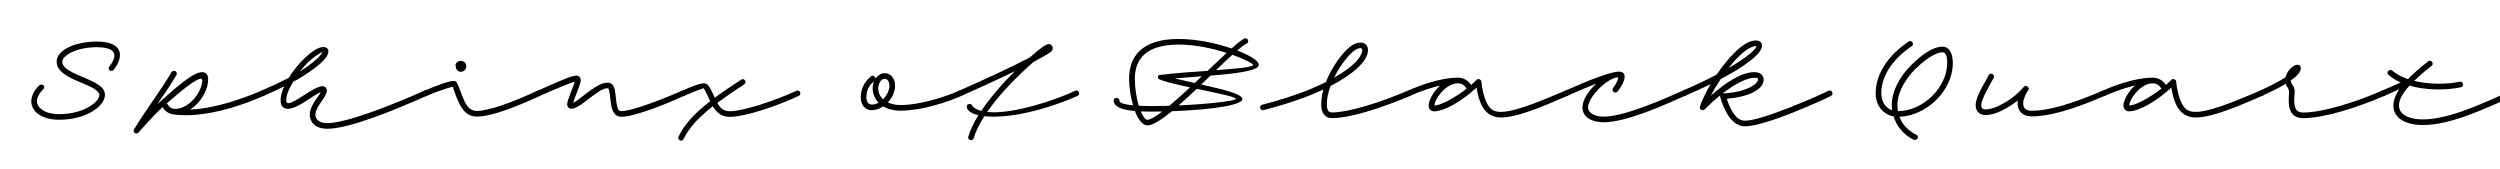
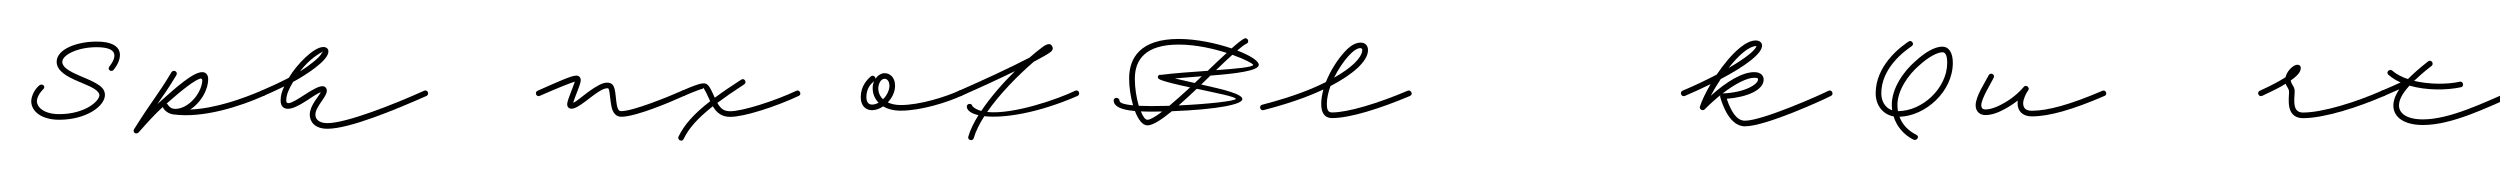
<svg xmlns="http://www.w3.org/2000/svg" width="4000" height="270" viewBox="0 0 4000 270" fill="none">
  <g clip-path="url(#clip0_105_270)">
    <path d="M3810.95 145.119C3824 139.569 3832.85 135.669 3840.95 131.919C3833.6 128.619 3827 124.569 3821.45 119.619C3816.95 115.719 3823.1 109.269 3827.6 113.019C3834.05 118.719 3842.75 123.219 3852.65 126.519C3859.7 119.319 3871.1 108.969 3885.05 98.169C3889.85 94.419 3894.95 101.919 3890.6 105.369C3879.05 114.219 3869.45 122.769 3862.55 129.369C3887.45 135.369 3916.7 135.069 3935.6 130.719C3940.85 129.219 3943.4 138.369 3937.55 139.569C3914.6 144.519 3882.2 144.819 3855.2 137.019C3854.9 137.169 3854.75 137.469 3854.45 137.769C3841.7 152.019 3838.4 161.169 3838.4 168.969C3838.4 179.769 3848.45 191.019 3876.8 191.019C3919.55 191.019 3974.15 164.319 4018.55 145.119C4023.95 142.719 4027.25 151.269 4022.15 153.519C3977.75 172.719 3923 200.019 3876.8 200.019C3846.8 200.019 3829.4 187.719 3829.4 168.969C3829.4 161.469 3831.95 153.069 3838.85 142.869C3831.95 146.019 3825.05 149.019 3814.55 153.519C3809.45 155.769 3805.25 147.819 3810.95 145.119Z" fill="black" />
    <path d="M3615.54 145.266C3633.09 137.316 3647.19 129.816 3656.94 123.516C3656.94 123.216 3657.09 122.916 3657.09 122.616C3660.24 111.516 3670.29 103.566 3675.84 103.566C3678.54 103.566 3681.24 104.766 3681.24 109.266C3681.24 115.266 3675.09 121.866 3665.19 128.766C3665.34 130.416 3665.94 132.366 3667.29 134.616C3669.69 138.666 3671.49 140.916 3671.49 146.316C3671.49 152.616 3669.69 161.766 3671.94 170.766C3673.59 176.916 3677.94 180.066 3684.84 180.066C3716.19 180.066 3769.44 163.416 3810.99 145.116C3816.39 142.866 3819.84 151.116 3814.59 153.516C3772.44 171.816 3718.59 189.066 3684.84 189.066C3674.34 189.066 3666.09 184.266 3663.24 172.866C3660.84 163.416 3662.49 151.566 3662.49 147.366C3662.49 143.766 3661.14 141.516 3659.79 139.416C3658.59 137.616 3657.69 135.966 3657.09 134.016C3646.44 140.616 3633.09 147.066 3619.44 153.366C3614.04 155.766 3610.29 147.666 3615.54 145.266Z" fill="black" />
-     <path d="M3363.88 145.267C3413.38 123.367 3441.13 124.267 3444.73 124.267C3453.43 124.267 3461.38 129.217 3465.43 135.967C3468.43 133.267 3471.43 130.417 3473.98 128.017C3473.98 127.867 3473.98 127.867 3473.98 127.867L3474.28 127.567C3476.83 125.467 3481.63 126.667 3481.93 131.017C3483.13 143.317 3486.43 156.967 3490.63 164.917C3495.88 175.117 3501.43 179.017 3513.28 179.017C3540.28 179.017 3596.68 152.767 3615.28 145.417C3620.83 143.167 3625.18 150.967 3619.78 153.217C3599.83 161.467 3543.88 188.017 3513.28 188.017C3499.33 188.017 3488.98 181.267 3482.68 169.117C3478.78 161.767 3475.78 150.817 3474.13 140.167C3450.73 161.917 3422.38 178.117 3406.48 178.117C3401.38 178.117 3397.63 174.817 3397.48 169.117C3397.48 161.167 3404.53 147.067 3415.78 136.867C3403.48 139.717 3387.43 144.667 3367.48 153.367C3362.23 155.917 3358.78 147.367 3363.88 145.267ZM3406.93 167.167C3406.78 168.367 3407.23 168.817 3408.58 168.817C3418.63 167.317 3439.48 156.517 3458.23 141.817C3456.13 138.217 3451.78 133.267 3444.73 133.267C3425.68 133.267 3408.73 156.217 3406.93 167.167Z" fill="black" />
    <path d="M3189.98 124.266C3185.33 133.716 3170.03 157.866 3170.03 168.516C3170.03 172.266 3171.83 175.116 3176.63 175.116C3182.33 175.116 3189.08 173.316 3196.43 170.016C3209.78 163.866 3225.23 154.116 3237.98 139.116L3238.28 138.666C3238.43 138.666 3238.43 138.666 3238.43 138.666C3238.58 138.516 3238.73 138.366 3238.88 138.216C3239.03 138.216 3239.03 138.066 3239.18 138.066C3239.33 137.916 3239.48 137.916 3239.63 137.766C3239.78 137.766 3239.78 137.766 3239.93 137.616C3240.08 137.616 3240.38 137.466 3240.53 137.466C3244.13 136.866 3247.88 141.366 3244.88 144.966C3242.48 147.816 3237.08 158.016 3237.08 165.066C3237.08 172.716 3240.98 177.216 3250.88 177.216C3276.53 177.216 3312.83 167.166 3363.83 145.266C3369.23 142.866 3372.68 151.116 3367.43 153.366C3316.13 175.566 3278.63 186.216 3250.88 186.216C3235.58 186.216 3228.08 177.216 3228.08 165.066C3228.08 163.566 3228.23 162.216 3228.38 160.866C3218.93 168.366 3209.03 174.066 3200.33 178.116C3192.08 182.016 3184.13 184.116 3176.63 184.116C3167.03 184.116 3161.03 177.666 3161.03 168.516C3161.03 153.816 3176.18 131.916 3181.88 120.366C3184.58 114.966 3192.53 119.166 3189.98 124.266Z" fill="black" />
    <path d="M3059.12 73.566C3056.87 75.366 3041.72 84.666 3028.52 101.166C3018.62 113.616 3010.07 129.966 3010.07 149.316C3010.07 161.466 3015.92 172.566 3027.47 176.466C3027.17 173.616 3026.87 170.766 3026.87 167.766C3026.87 141.516 3045.17 114.666 3064.52 98.016C3079.82 83.916 3095.27 74.616 3107.87 74.616C3118.37 74.616 3124.52 84.516 3124.52 100.566C3124.52 146.166 3081.17 185.466 3039.17 186.816C3043.97 200.016 3053.87 209.616 3066.62 215.916C3071.87 219.066 3066.32 226.116 3061.22 223.266C3046.22 215.766 3034.67 202.416 3029.72 186.216C3011.87 182.916 3001.07 167.766 3001.07 149.316C3001.07 127.266 3010.82 108.966 3021.62 95.466C3035.57 77.916 3052.37 67.566 3053.42 66.666C3058.07 62.916 3063.62 69.966 3059.12 73.566ZM3035.87 167.766C3035.87 171.216 3036.17 174.666 3036.77 177.816H3036.92C3075.77 177.816 3115.52 140.916 3115.52 100.566C3115.52 86.616 3111.62 83.616 3107.87 83.616C3099.47 83.616 3084.62 91.866 3070.97 104.466C3052.67 119.916 3035.87 145.266 3035.87 167.766Z" fill="black" />
    <path d="M2692.1 145.119C2712.05 136.719 2730.5 127.869 2746.7 119.319C2757.95 102.669 2771.3 86.619 2784.2 76.119C2792.75 69.369 2801.15 64.719 2809.55 64.719C2813.45 64.719 2819.3 66.819 2819.3 72.969C2819.3 86.169 2791.25 106.419 2753.15 126.519C2747 135.669 2741.6 144.819 2737.25 153.219C2762.15 130.869 2787.2 115.419 2806.85 115.419C2818.4 115.419 2821.85 122.319 2821.85 127.269C2821.85 144.219 2795.15 155.469 2762.75 158.019C2765 164.919 2767.4 170.469 2769.65 174.669C2775.8 186.219 2782.55 193.119 2791.85 193.119C2820.35 193.119 2914.55 150.969 2925.5 145.269C2930.75 142.569 2934.8 150.669 2929.7 153.369C2917.55 159.669 2825.15 202.119 2791.85 202.119C2777.9 202.119 2768.3 191.019 2761.85 179.169C2758.25 172.569 2754.65 163.569 2752.4 155.469C2752.1 154.419 2752.1 153.219 2752.55 152.319C2744.15 159.069 2735.6 166.719 2727.5 174.969C2724.2 178.269 2718.5 174.819 2719.85 170.469C2722.85 161.169 2729 148.269 2736.95 134.619C2723.75 141.069 2709.8 147.519 2695.7 153.519C2690.15 155.769 2686.85 147.369 2692.1 145.119ZM2789.9 83.319C2781.95 89.619 2773.7 98.619 2765.75 108.819C2792.3 93.369 2809.25 80.169 2810.3 73.569C2810.15 73.719 2809.85 73.719 2809.55 73.719C2804.75 73.719 2797.55 77.019 2789.9 83.319ZM2806.85 124.419C2795 124.419 2776.1 134.169 2756.15 149.469H2756.6C2792.75 147.969 2812.85 134.619 2812.85 127.269C2812.85 125.319 2812.7 124.419 2806.85 124.419Z" fill="black" />
-     <path d="M2504.02 145.268C2543.92 127.418 2577.37 114.668 2590.42 114.668C2597.32 114.668 2599.42 118.268 2599.42 123.068C2599.42 131.018 2591.32 142.568 2588.02 146.468C2583.97 151.118 2577.52 144.968 2580.97 140.918C2583.67 137.468 2586.07 133.268 2587.27 130.118C2589.22 126.668 2589.97 123.818 2588.32 123.818C2573.32 123.818 2540.92 154.418 2540.92 171.818C2540.92 180.668 2551.42 186.668 2565.67 186.668C2599.42 186.668 2663.77 157.718 2692.12 145.268C2697.37 142.718 2700.82 151.268 2695.72 153.368C2667.07 166.118 2603.32 195.668 2565.67 195.668C2549.77 195.668 2531.92 189.068 2531.92 171.818C2531.92 159.668 2541.67 145.118 2554.12 133.718C2541.82 138.518 2526.37 144.968 2507.62 153.368C2502.22 155.918 2498.77 147.518 2504.02 145.268Z" fill="black" />
-     <path d="M2252.21 145.267C2301.71 123.367 2329.46 124.267 2333.06 124.267C2341.76 124.267 2349.71 129.217 2353.76 135.967C2356.76 133.267 2359.76 130.417 2362.31 128.017C2362.31 127.867 2362.31 127.867 2362.31 127.867L2362.61 127.567C2365.16 125.467 2369.96 126.667 2370.26 131.017C2371.46 143.317 2374.76 156.967 2378.96 164.917C2384.21 175.117 2389.76 179.017 2401.61 179.017C2428.61 179.017 2485.01 152.767 2503.61 145.417C2509.16 143.167 2513.51 150.967 2508.11 153.217C2488.16 161.467 2432.21 188.017 2401.61 188.017C2387.66 188.017 2377.31 181.267 2371.01 169.117C2367.11 161.767 2364.11 150.817 2362.46 140.167C2339.06 161.917 2310.71 178.117 2294.81 178.117C2289.71 178.117 2285.96 174.817 2285.81 169.117C2285.81 161.167 2292.86 147.067 2304.11 136.867C2291.81 139.717 2275.76 144.667 2255.81 153.367C2250.56 155.917 2247.11 147.367 2252.21 145.267ZM2295.26 167.167C2295.11 168.367 2295.56 168.817 2296.91 168.817C2306.96 167.317 2327.81 156.517 2346.56 141.817C2344.46 138.217 2340.11 133.267 2333.06 133.267C2314.01 133.267 2297.06 156.217 2295.26 167.167Z" fill="black" />
    <path d="M2019.31 167.618C2073.61 153.518 2101.66 140.768 2115.76 134.018C2117.71 132.968 2119.66 132.068 2121.46 131.168C2128.66 113.018 2139.76 95.918 2150.11 84.368C2158.96 74.318 2167.66 68.168 2177.26 68.168C2184.01 68.168 2188.81 72.668 2188.81 80.168C2188.81 98.168 2163.91 119.468 2128.81 137.618C2125.21 147.368 2122.96 157.118 2122.96 166.268C2122.96 176.918 2125.66 179.918 2131.36 179.918C2156.41 179.918 2204.41 165.518 2252.41 145.118C2257.51 142.868 2261.56 151.118 2256.01 153.518C2207.26 174.068 2159.56 188.918 2131.51 188.918C2118.16 188.918 2113.96 179.018 2113.96 166.268C2113.96 158.768 2115.31 150.968 2117.41 143.168C2102.41 150.218 2073.01 162.968 2021.71 176.168C2016.01 177.668 2013.91 168.968 2019.31 167.618ZM2156.86 90.368C2149.36 98.918 2140.96 111.068 2134.51 124.268C2162.71 108.368 2178.31 92.918 2179.66 80.768C2179.96 78.068 2178.46 77.018 2176.36 77.018C2171.56 77.018 2165.11 81.218 2156.86 90.368Z" fill="black" />
    <path d="M1994.55 69.816C1990.95 71.466 1985.85 75.366 1979.55 80.766C2000.1 88.716 2014.05 97.416 2014.05 103.716C2014.05 113.316 1977.3 117.816 1936.65 120.966C1931.85 125.616 1926.9 130.416 1921.95 135.216C1958.25 143.316 1987.8 150.366 1987.8 158.616C1987.8 166.866 1949.1 175.116 1875 177.966C1858.5 191.466 1844.4 200.616 1835.85 200.616C1827.9 200.616 1821 191.016 1815.9 177.666C1792.8 175.566 1782.6 170.166 1781.85 161.166C1781.7 154.866 1791.3 155.166 1791.3 161.616C1791.9 165.216 1800.3 167.316 1812.9 168.516C1808.85 155.016 1806.6 139.116 1806.6 125.616C1806.6 92.466 1824.6 62.316 1885.95 62.316C1914.15 62.316 1945.8 69.066 1970.55 77.466C1979.85 69.216 1986.9 63.516 1990.8 61.716C1996.05 59.016 1999.95 67.416 1994.55 69.816ZM1815.75 125.916C1815.75 141.066 1818.3 156.816 1822.05 169.266C1834.5 169.866 1849.35 169.866 1863.9 169.416C1866.15 169.416 1868.55 169.266 1870.95 169.266C1881.15 160.716 1892.4 150.516 1904.1 139.866C1883.4 135.366 1864.35 131.016 1855.95 127.266C1850.1 125.466 1852.65 118.416 1857.6 119.766C1878.6 117.066 1906.35 115.116 1932.3 113.316C1943.25 102.816 1953.6 92.916 1962.75 84.666C1940.85 77.616 1912.95 71.316 1885.95 71.316C1832.55 71.316 1815.75 95.466 1815.75 125.916ZM2005.05 103.716C2004.9 101.916 1991.7 94.716 1971.75 87.666C1963.95 94.566 1955.1 103.116 1945.65 112.266C1978.35 109.866 2005.05 107.466 2005.05 103.716ZM1879.65 125.466C1890.3 128.016 1901.1 130.416 1911.6 132.816C1915.35 129.216 1919.1 125.616 1922.85 122.016C1908 123.216 1893 124.266 1879.65 125.466ZM1977.3 158.166C1977.3 154.866 1946.1 148.716 1914.75 142.116C1905 151.416 1895.1 160.566 1885.8 168.666C1932.45 166.566 1977.3 161.616 1977.3 158.166ZM1857.45 178.416C1845.15 178.716 1834.35 178.716 1825.35 178.266C1828.65 186.366 1832.4 191.616 1835.85 191.616C1840.5 191.616 1849.05 186.516 1859.55 178.416C1858.95 178.416 1858.2 178.416 1857.45 178.416Z" fill="black" />
    <path d="M1555.89 170.016C1559.34 173.466 1564.14 175.866 1569.99 177.516C1584.54 155.766 1604.34 133.116 1623.99 113.766C1597.14 126.816 1565.49 141.366 1538.04 153.516C1532.79 155.766 1529.19 147.366 1534.44 145.116C1573.44 128.166 1617.54 107.616 1647.24 92.166C1654.44 85.866 1661.19 80.316 1667.34 75.816C1671.69 72.516 1675.14 70.566 1678.74 70.566C1681.74 70.566 1684.44 74.016 1684.44 77.466C1684.44 79.566 1683.09 81.516 1680.84 83.316C1676.34 86.616 1666.74 92.166 1653.84 98.916C1629.09 120.366 1599.54 150.066 1579.44 179.166C1620.99 183.666 1693.89 158.166 1720.44 145.116C1726.29 142.866 1729.14 151.266 1724.04 153.516C1660.14 181.266 1605.99 189.366 1574.94 185.916C1567.14 198.066 1561.14 209.916 1557.99 221.016C1556.19 226.866 1547.49 223.866 1549.29 218.616C1552.29 207.966 1557.99 196.416 1565.49 184.266C1554.24 181.716 1547.64 177.066 1546.89 171.216C1546.14 165.216 1555.14 164.316 1555.89 170.016Z" fill="black" />
    <path d="M1538.16 153.366C1515.96 163.566 1473.96 177.066 1441.11 177.066C1429.71 177.066 1420.26 174.516 1413.06 170.166C1407.36 174.066 1401.06 176.316 1395.21 176.316C1385.61 176.316 1377.21 169.716 1377.21 155.616C1377.21 137.766 1387.11 127.716 1393.26 122.316C1396.71 119.316 1401.06 122.766 1400.76 126.066C1404.51 120.366 1410.21 117.066 1415.31 117.066C1422.96 117.066 1432.11 122.766 1432.11 137.166C1432.11 147.066 1427.31 156.666 1420.41 163.866C1426.26 166.566 1433.31 168.066 1441.11 168.066C1471.86 168.066 1512.96 154.866 1534.26 145.266C1539.66 142.866 1543.41 150.966 1538.16 153.366ZM1405.26 141.066C1405.26 148.416 1408.11 154.416 1412.91 158.766C1418.91 152.766 1423.11 144.516 1423.11 137.166C1423.11 132.066 1420.86 126.066 1415.31 126.066C1408.41 126.066 1405.26 135.966 1405.26 141.066ZM1386.21 155.616C1386.21 161.316 1388.31 167.316 1395.21 167.316C1398.81 167.316 1402.26 166.266 1405.71 164.316C1399.56 158.016 1396.26 149.916 1396.26 141.066C1396.26 136.716 1397.16 132.966 1398.66 129.666C1392.96 134.616 1386.21 141.366 1386.21 155.616Z" fill="black" />
    <path d="M1091.03 145.269C1109.63 137.019 1119.23 133.869 1123.88 133.419C1128.68 132.969 1131.38 134.019 1134.23 137.919C1137.08 141.819 1140.38 149.019 1143.68 156.369C1155.53 147.519 1169.48 138.069 1185.98 127.419C1190.93 124.119 1195.58 131.769 1190.78 134.919C1173.68 146.019 1159.58 155.769 1147.73 164.619C1153.88 175.569 1159.88 177.969 1168.43 177.969C1187.93 177.969 1239.68 161.469 1274.18 145.269C1279.43 142.719 1283.33 150.969 1278.08 153.369C1242.38 170.169 1191.23 186.969 1168.43 186.969C1156.13 186.969 1147.58 182.019 1140.53 170.019C1114.88 190.269 1101.68 206.019 1093.73 222.519C1091.18 227.919 1083.23 223.719 1085.63 218.619C1094.48 200.169 1109.03 183.069 1136.33 161.919C1131.98 152.019 1127.63 143.619 1125.68 141.069C1124.03 139.119 1125.68 141.669 1124.18 141.969C1121.63 142.569 1112.93 145.419 1094.63 153.369C1089.38 155.769 1085.63 147.519 1091.03 145.269Z" fill="black" />
    <path d="M860.022 145.269C895.722 129.369 914.472 120.969 922.122 120.969C927.372 120.969 929.772 125.019 929.022 130.119C928.122 136.869 919.272 156.219 917.022 164.469C924.972 161.469 938.772 146.619 958.122 136.269C962.772 133.719 967.272 132.219 971.622 132.219C979.122 132.219 981.822 136.719 983.322 142.269C984.972 148.119 985.572 161.019 986.922 167.919C988.122 173.919 989.472 177.819 994.122 177.819C1012.87 177.819 1069.27 154.869 1091.02 145.269C1096.42 142.869 1099.87 151.119 1094.62 153.369C1072.27 163.569 1017.07 186.819 994.122 186.819C982.122 186.819 979.122 174.669 978.222 169.719C976.572 161.919 975.672 148.419 974.622 144.669C973.722 141.519 973.572 141.219 971.622 141.219C969.372 141.219 966.072 142.119 962.322 144.069C945.972 152.919 925.872 173.919 914.472 173.919C908.622 173.919 906.822 169.269 907.722 164.619C908.772 158.019 917.172 138.969 919.722 130.569C912.822 132.669 893.172 140.319 863.622 153.369C858.222 155.919 854.772 147.519 860.022 145.269Z" fill="black" />
-     <path d="M737.321 97.418C741.821 97.418 746.021 100.568 746.021 105.968C746.021 111.368 741.521 114.818 737.621 114.818C733.271 114.818 729.371 111.668 729.371 106.418C727.121 101.918 732.071 97.418 737.321 97.418ZM731.171 133.268C734.471 137.768 737.471 150.068 743.321 162.218C748.271 172.268 753.971 177.518 762.821 177.518C781.871 177.518 821.321 163.268 859.871 145.118C865.571 142.718 868.721 151.268 863.771 153.518C824.321 171.668 785.471 186.518 762.821 186.518C750.221 186.518 742.121 179.468 735.671 167.168C730.121 156.518 726.821 145.718 724.421 138.818C715.871 140.468 698.621 146.618 682.421 153.518C677.021 155.918 672.971 147.668 678.221 145.418C697.271 137.468 717.521 129.518 726.521 129.368V129.518C728.621 129.518 730.721 130.718 731.171 133.268Z" fill="black" />
    <path d="M418.079 145.119C429.779 140.019 446.429 132.669 462.179 124.419C474.779 102.819 502.229 75.219 517.229 75.219C522.479 75.219 525.329 78.069 525.479 82.269C525.779 97.269 486.329 121.419 473.279 128.619C471.779 129.519 470.429 130.269 468.929 131.019C463.079 141.069 457.979 150.819 457.979 160.569C457.979 163.869 459.179 165.069 461.429 165.069C471.929 165.069 502.529 137.919 515.879 137.919C520.079 137.919 522.929 140.919 522.929 145.119C522.929 155.319 504.629 170.469 504.629 183.519C504.629 191.319 511.079 197.019 523.829 197.019C553.829 197.019 629.129 167.469 678.779 145.119C684.329 142.719 687.479 151.269 682.379 153.519C632.729 175.419 559.379 206.019 523.829 206.019C503.129 206.019 495.629 194.319 495.629 183.519C495.629 168.669 510.029 154.419 513.329 147.369C502.229 151.269 476.429 174.069 460.829 174.069C455.279 174.069 448.979 171.669 448.979 160.569C448.979 152.319 451.379 145.269 454.829 138.219C442.679 144.219 430.829 149.469 422.129 153.219C415.679 155.769 413.129 147.369 418.079 145.119ZM514.829 84.969C515.429 84.069 516.179 83.019 516.929 82.269C511.679 85.119 495.479 93.819 479.879 114.369C493.979 105.369 511.229 92.619 514.829 84.969Z" fill="black" />
    <path d="M274.423 115.417C277.723 110.617 285.223 114.667 282.223 120.217C269.473 141.367 261.673 152.317 251.773 166.567C252.223 166.117 252.673 165.667 253.273 165.217C282.973 138.517 309.223 115.417 323.623 115.417C329.023 115.417 333.073 119.317 333.073 126.217C333.073 144.967 320.473 164.767 304.423 175.267C344.323 173.617 388.123 157.867 417.823 145.267C423.073 143.167 427.573 150.817 422.323 153.217C384.373 170.167 325.123 189.517 277.423 183.067H277.273C268.423 181.867 262.723 176.017 260.623 171.967C260.473 171.817 260.323 171.517 260.323 171.217L259.723 171.817C247.573 182.917 234.523 197.317 222.073 211.567C218.023 216.217 211.423 211.717 214.573 206.617C245.323 157.717 252.223 152.617 274.423 115.417ZM268.273 167.167C270.073 170.167 273.673 174.217 280.573 174.217C300.223 174.217 321.373 151.417 323.623 130.117C323.773 127.867 323.323 126.067 321.823 125.617C312.973 126.367 290.473 144.667 266.623 165.667C267.223 165.967 267.823 166.417 268.273 167.167Z" fill="black" />
    <path d="M174.65 107.016C186.35 92.016 190.7 75.516 154.55 75.516C123.05 75.516 99.65 88.416 99.65 98.916C99.65 102.816 101.75 106.266 106.7 110.166C117.65 118.716 140 125.166 154.4 133.716C161.6 137.916 167.9 143.166 167.9 151.866C167.9 169.866 137.75 191.616 94.7 191.616C66.2 191.616 50 177.966 50 162.066C50 153.816 55.25 143.016 62.75 136.716C66.8 132.966 73.7 137.466 69.65 142.266C62.45 149.316 59 156.816 59 162.216C59 170.466 69.05 182.616 94.7 182.616C135.5 182.616 159.05 162.066 159.05 152.166C159.05 149.466 156.2 145.266 149.9 141.516C137 133.866 114.35 127.716 101 117.066C95.45 112.566 90.65 106.716 90.65 98.916C90.65 78.366 123.65 66.516 154.55 66.516C200.9 66.516 196.55 93.666 181.7 111.816C178.85 115.716 171.35 112.116 174.65 107.016Z" fill="black" />
  </g>
  <defs>
    <clipPath id="clip0_105_270">
      <rect width="4000" height="270" fill="white" />
    </clipPath>
  </defs>
</svg>